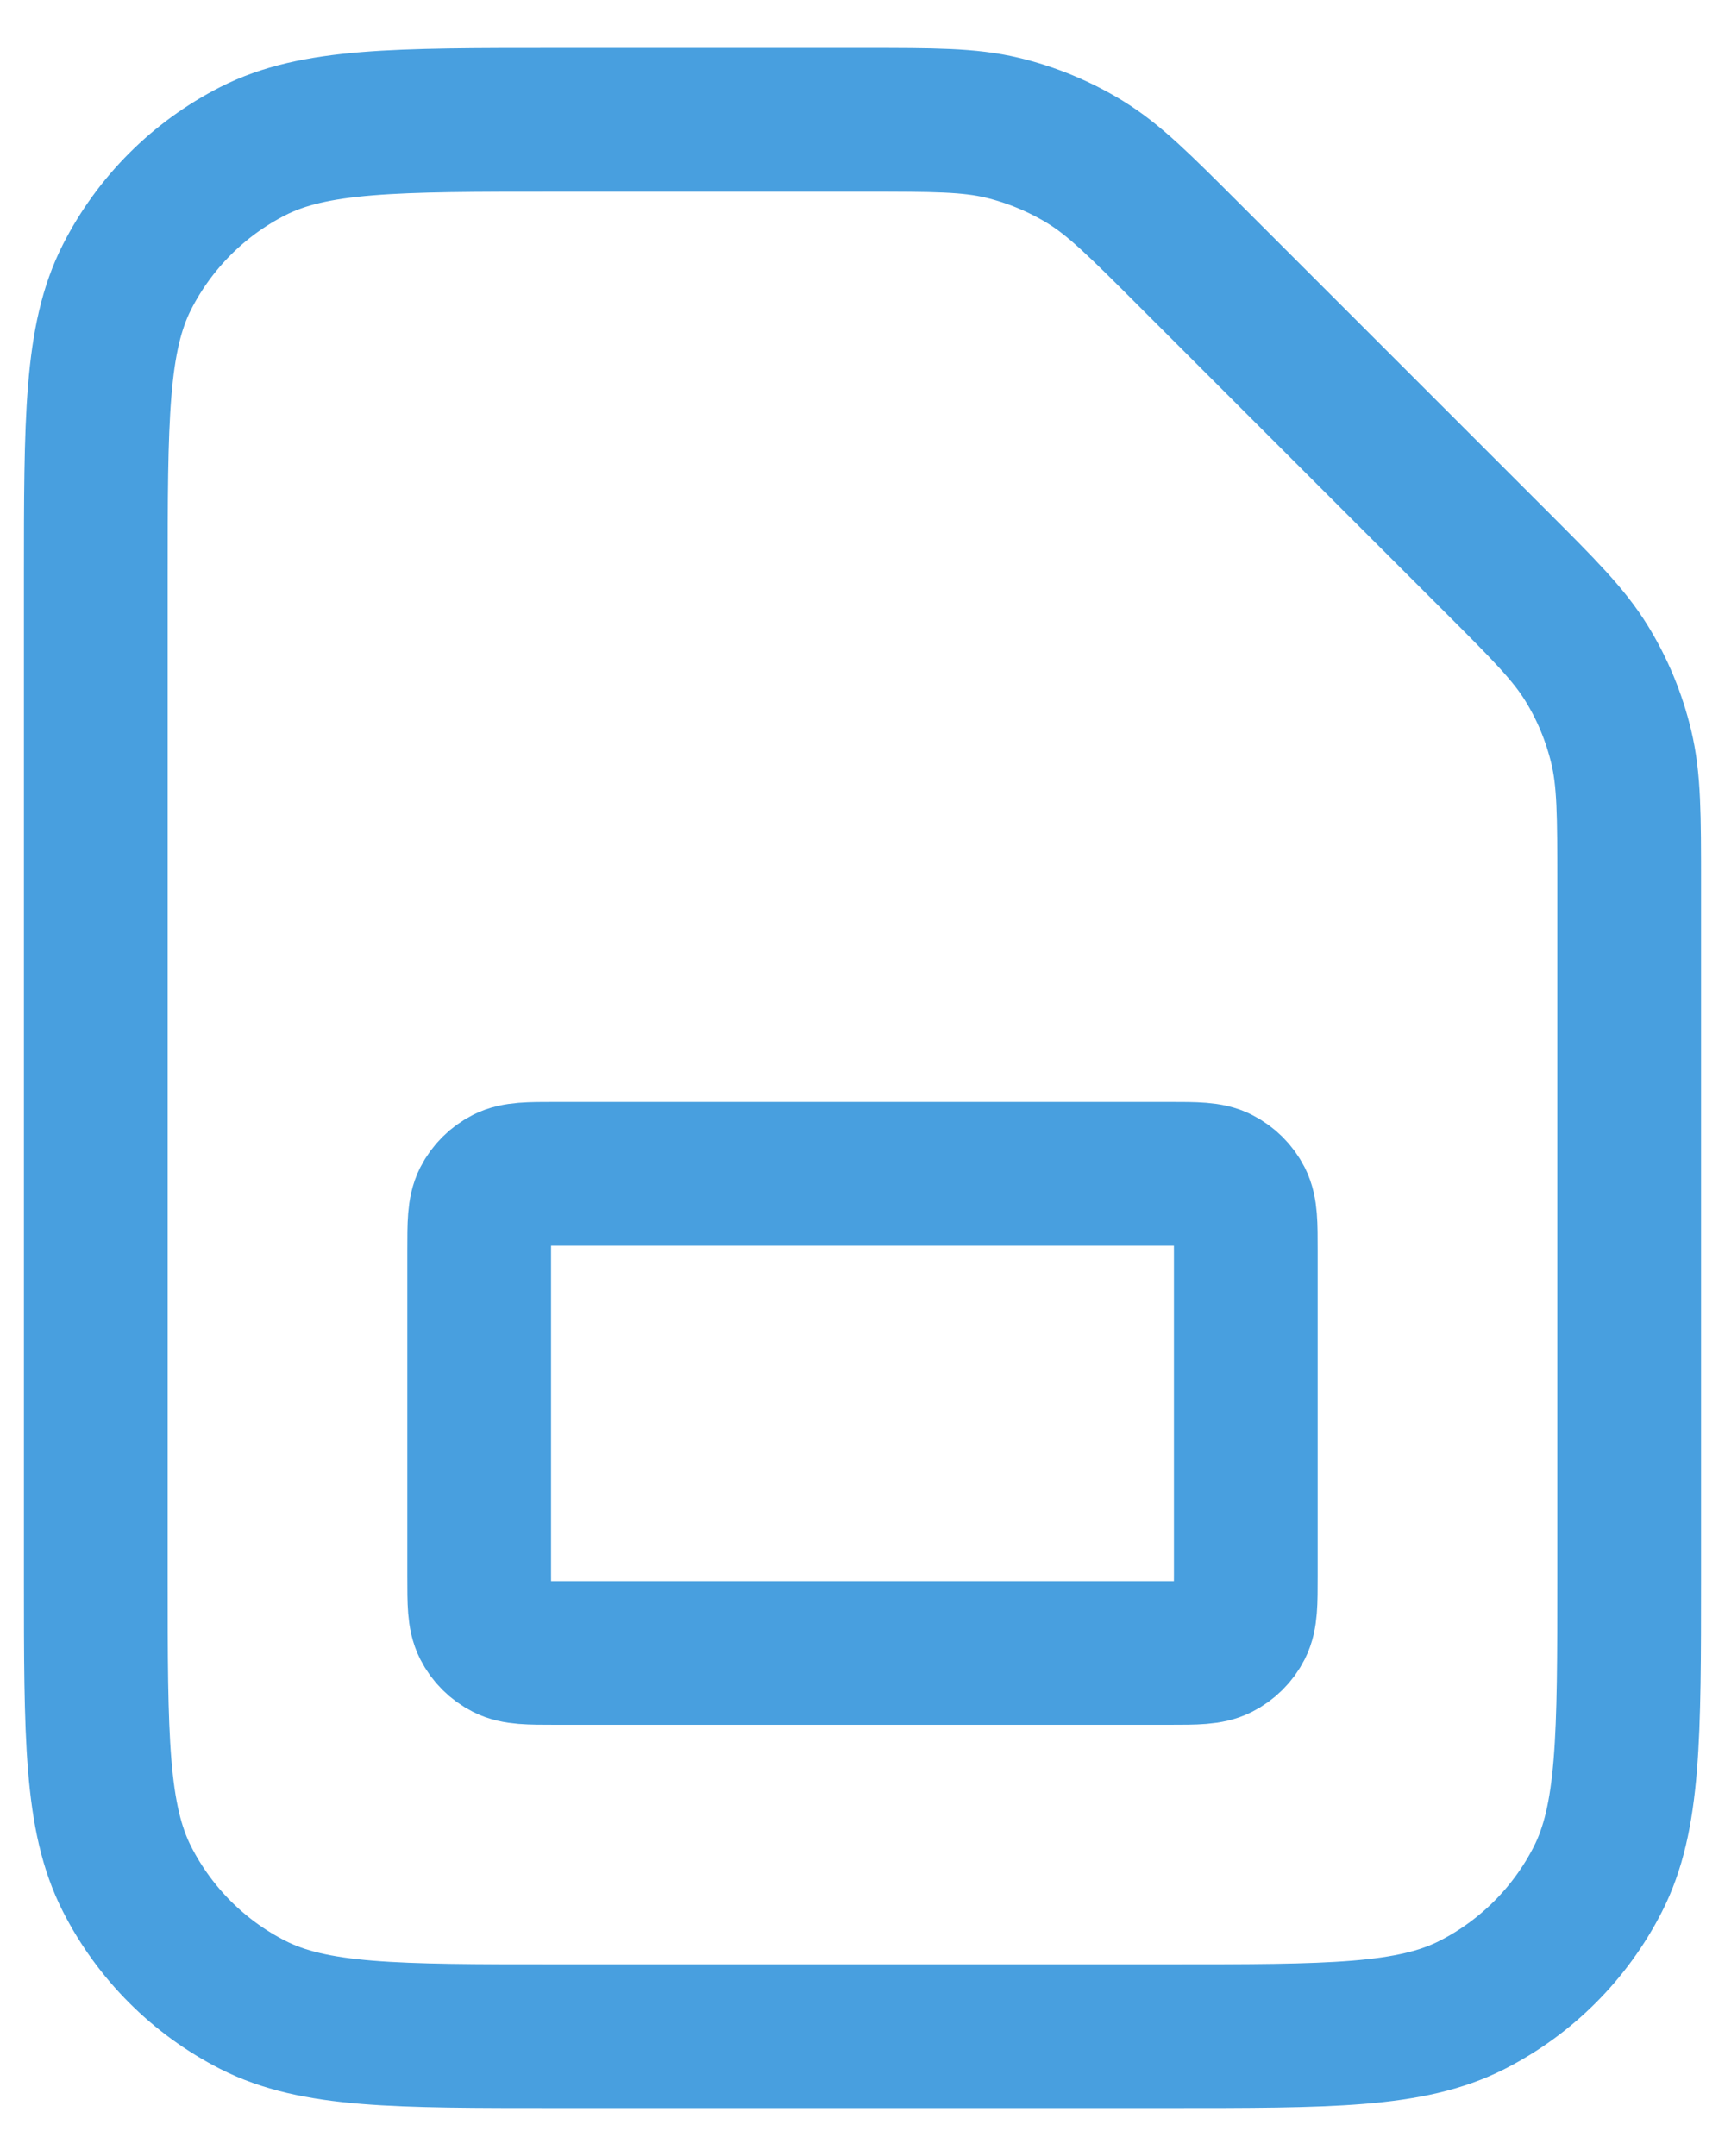
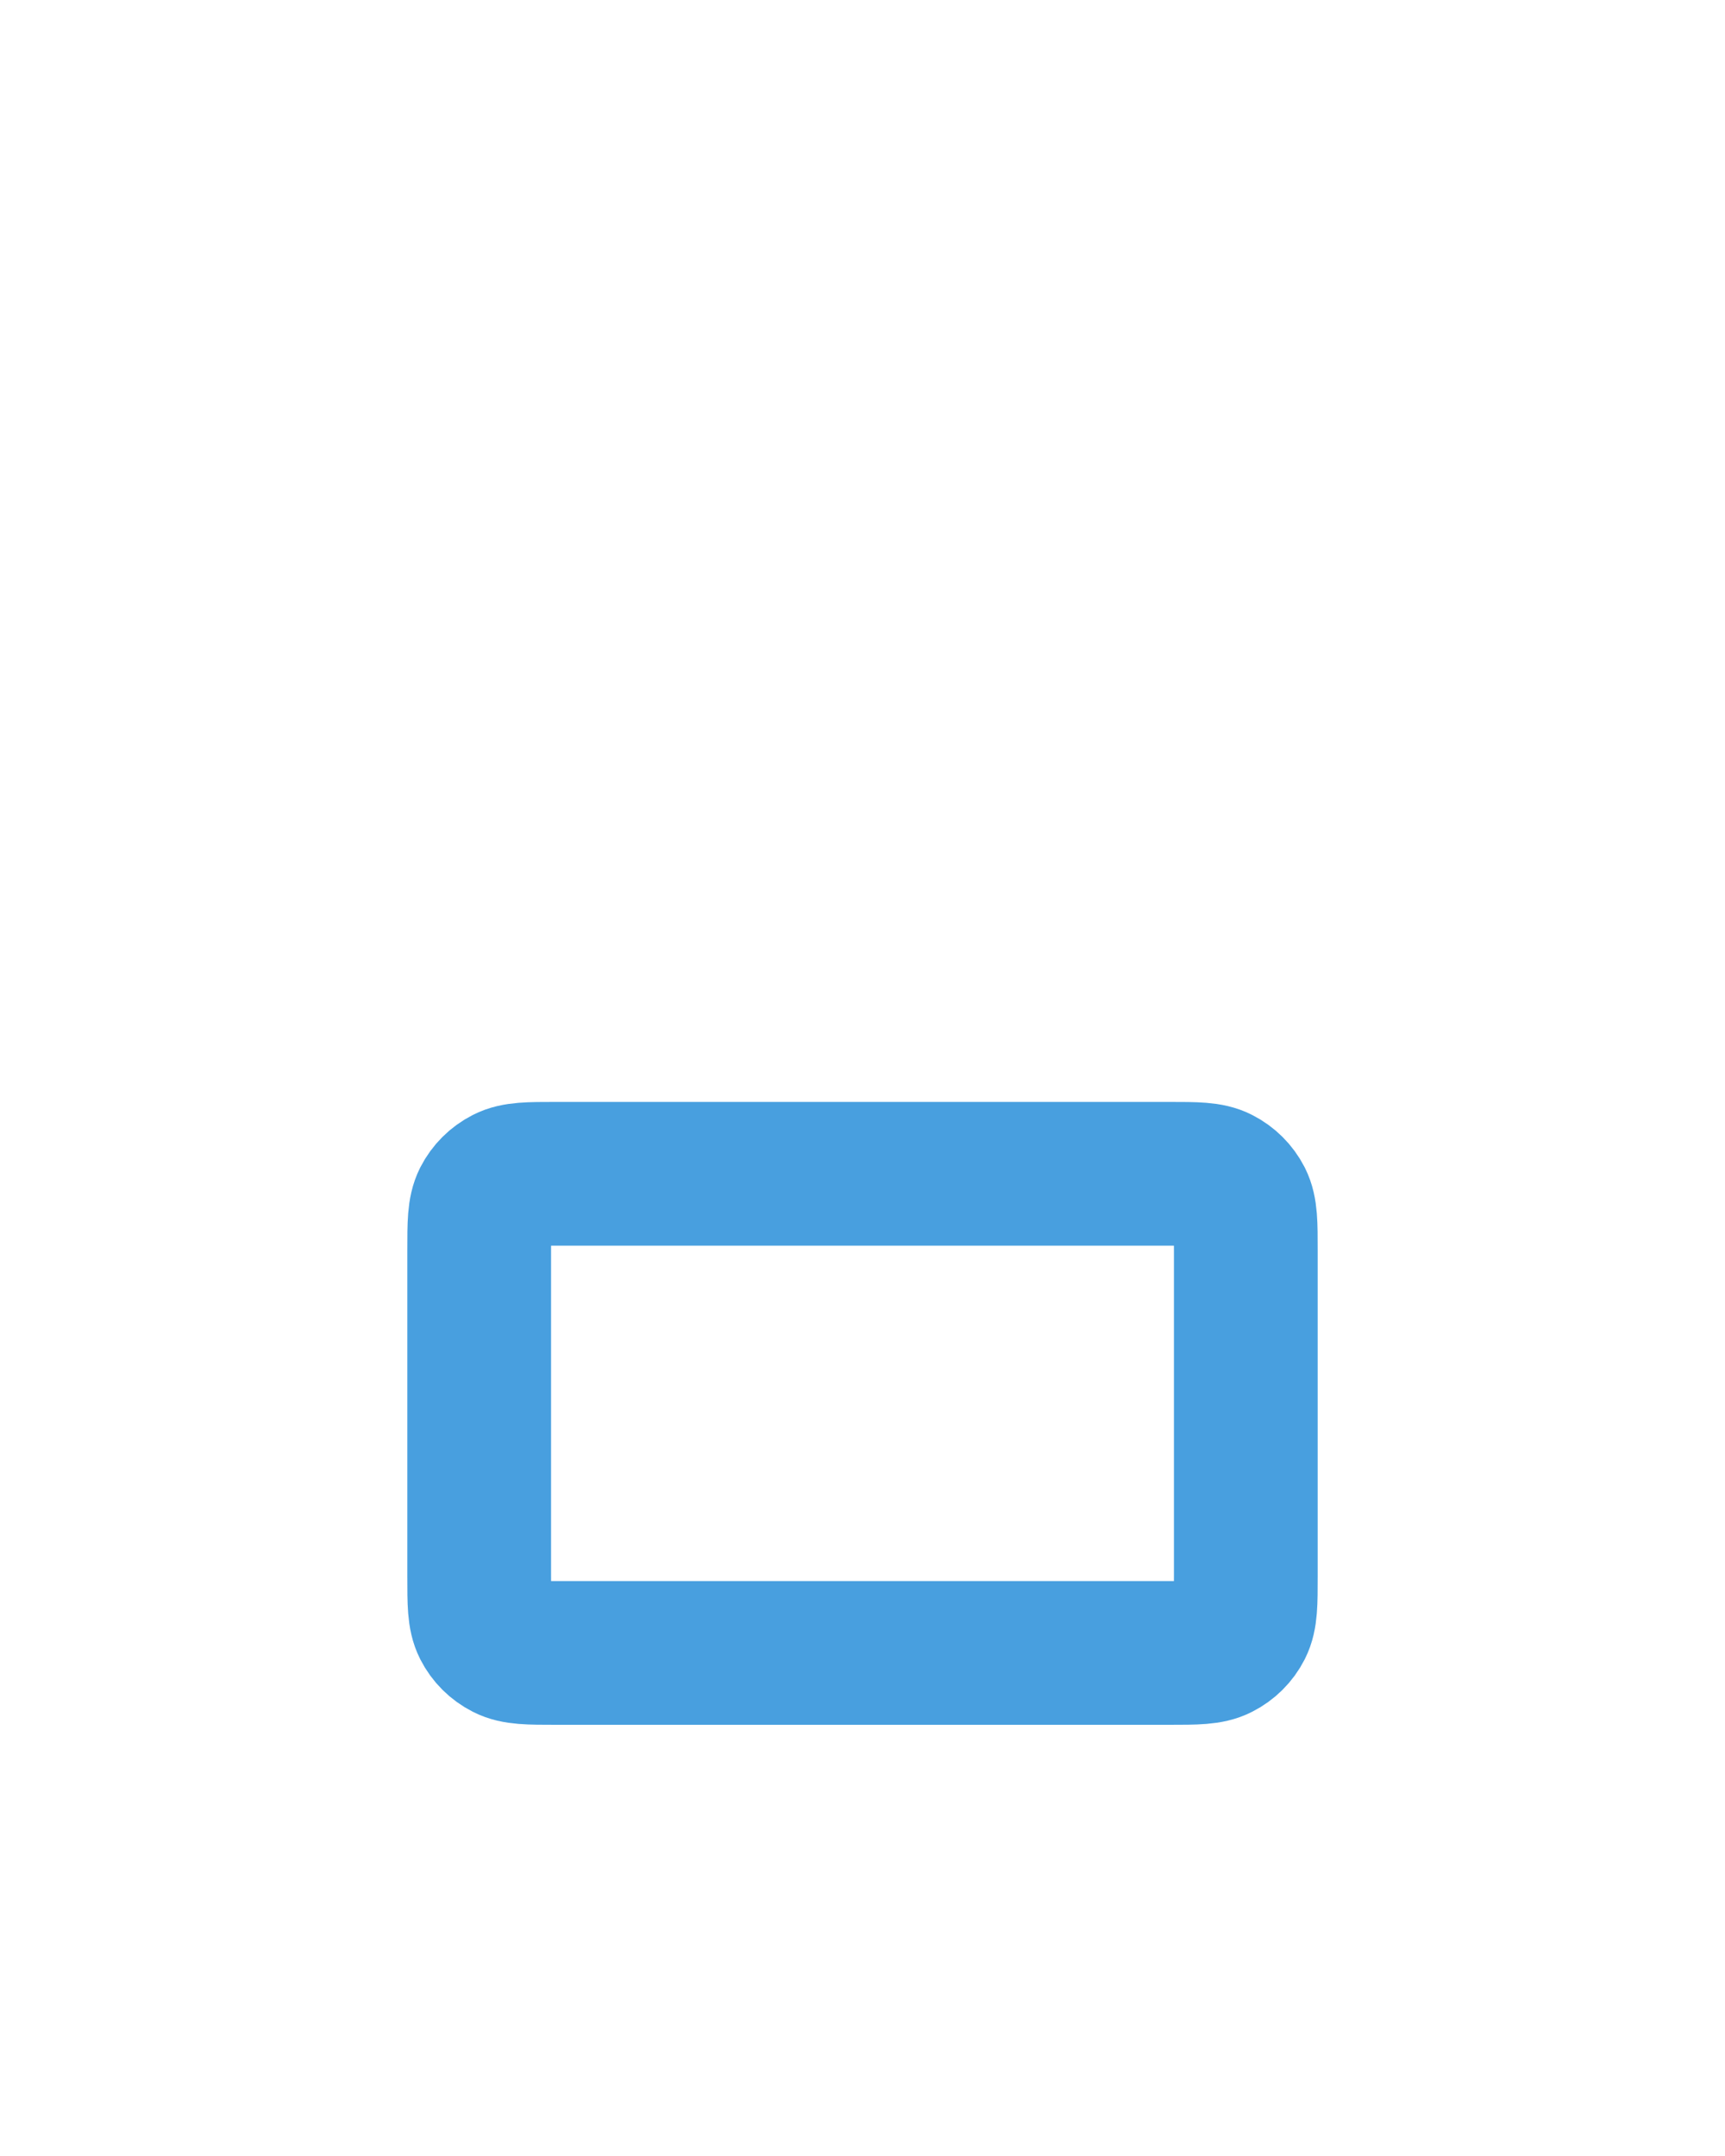
<svg xmlns="http://www.w3.org/2000/svg" width="24" height="30" viewBox="0 0 24 30" fill="none">
-   <path d="M1.333 8.067C1.333 5.827 1.333 4.706 1.769 3.851C2.153 3.098 2.765 2.486 3.517 2.103C4.373 1.667 5.493 1.667 7.733 1.667H12.016C12.994 1.667 13.483 1.667 13.944 1.777C14.352 1.875 14.742 2.037 15.1 2.256C15.504 2.504 15.849 2.849 16.541 3.541L20.792 7.792C21.484 8.484 21.83 8.83 22.077 9.234C22.297 9.591 22.458 9.982 22.556 10.39C22.667 10.85 22.667 11.339 22.667 12.318V21.933C22.667 24.174 22.667 25.294 22.231 26.149C21.847 26.902 21.235 27.514 20.483 27.897C19.627 28.333 18.507 28.333 16.267 28.333H7.733C5.493 28.333 4.373 28.333 3.517 27.897C2.765 27.514 2.153 26.902 1.769 26.149C1.333 25.294 1.333 24.174 1.333 21.933V8.067Z" stroke="#489FDF" stroke-width="2" stroke-linecap="round" stroke-linejoin="round" />
  <path d="M6.667 17.4C6.667 17.027 6.667 16.84 6.739 16.697C6.803 16.572 6.905 16.47 7.031 16.406C7.173 16.333 7.36 16.333 7.733 16.333H16.267C16.64 16.333 16.827 16.333 16.969 16.406C17.095 16.47 17.197 16.572 17.261 16.697C17.333 16.84 17.333 17.027 17.333 17.4V21.933C17.333 22.307 17.333 22.494 17.261 22.636C17.197 22.762 17.095 22.863 16.969 22.927C16.827 23 16.64 23 16.267 23H7.733C7.36 23 7.173 23 7.031 22.927C6.905 22.863 6.803 22.762 6.739 22.636C6.667 22.494 6.667 22.307 6.667 21.933V17.4Z" stroke="#489FDF" stroke-width="2" stroke-linecap="round" stroke-linejoin="round" />
</svg>